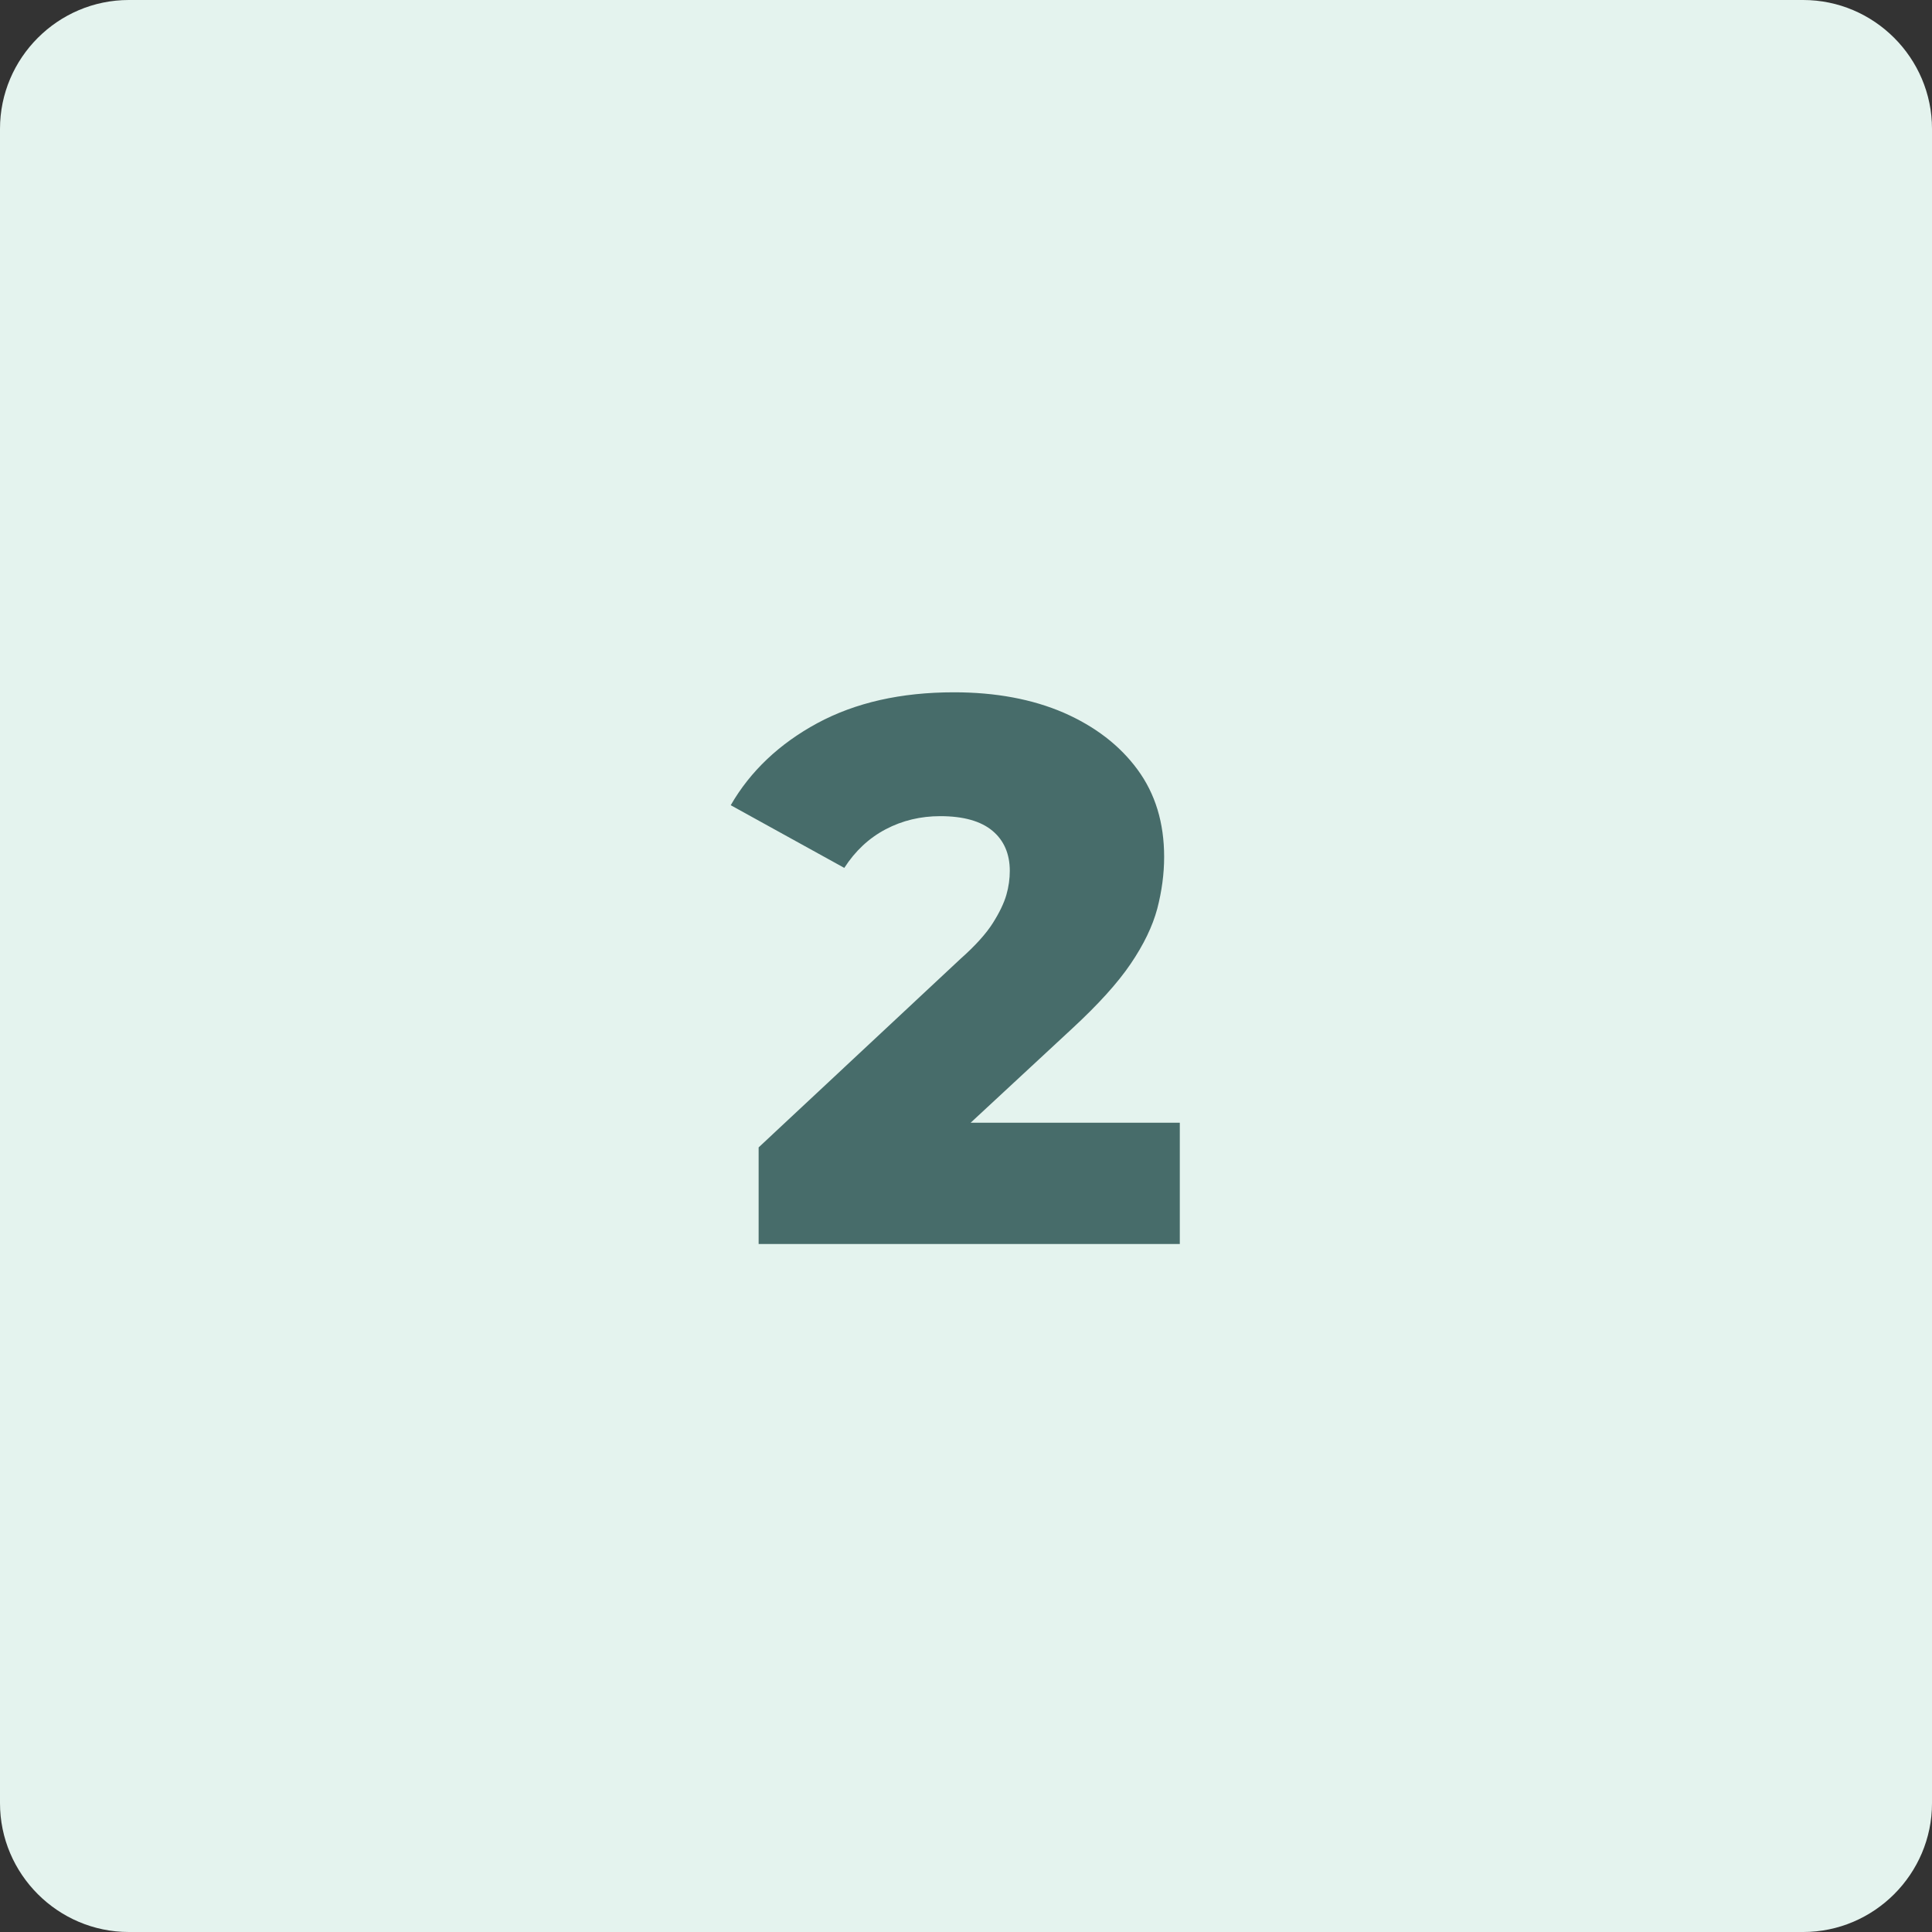
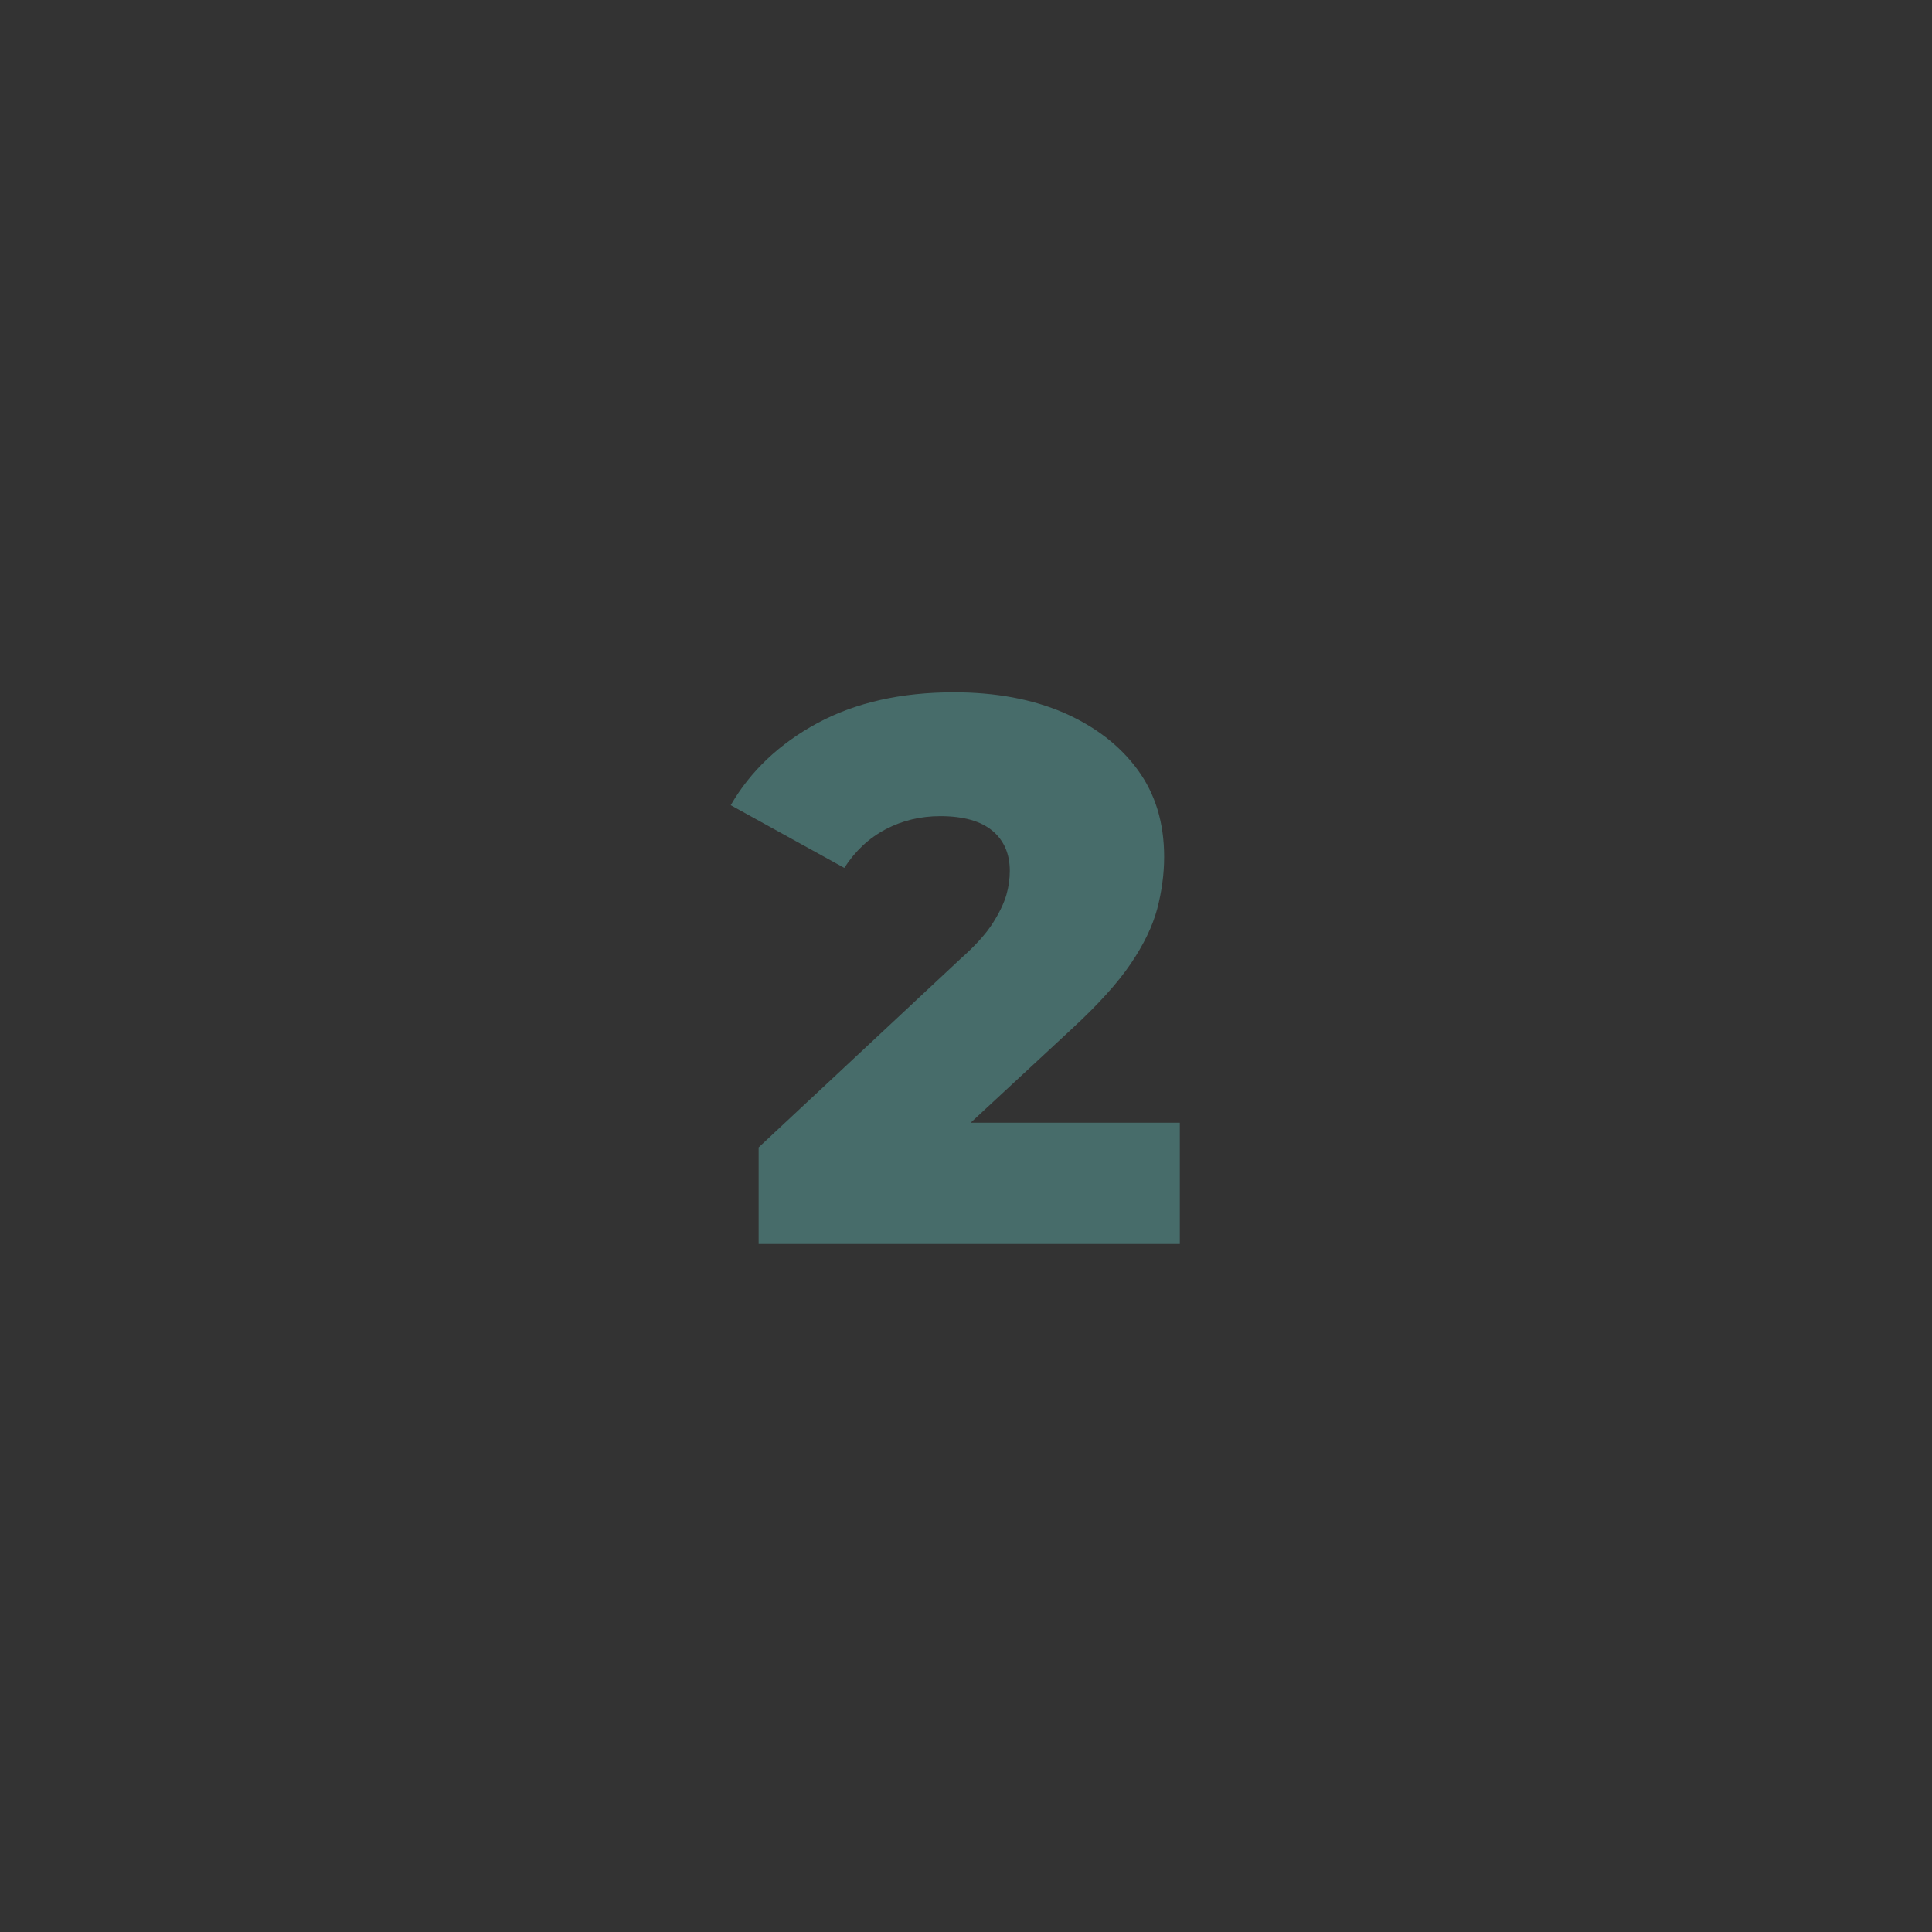
<svg xmlns="http://www.w3.org/2000/svg" id="Layer_1" data-name="Layer 1" viewBox="0 0 90 90">
  <rect x="0" y="0" width="90" height="90" fill="#333333" stroke="none" />
  <defs>
    <style>
      .cls-1 {
        fill: #476c6a;
      }

      .cls-2 {
        fill: #e4f3ee;
      }
    </style>
  </defs>
-   <path id="bg_camping" data-name="bg camping" class="cls-2" d="M84,90H6c-3.3,0-6-2.7-6-6V6C0,2.7,2.7,0,6,0h78c3.3,0,6,2.7,6,6v78c0,3.3-2.7,6-6,6Z" />
  <path class="cls-1" d="M35.34,57.95v-4.5l9.4-8.78c.7-.62,1.2-1.18,1.51-1.67.31-.49.52-.93.63-1.31.11-.38.16-.76.16-1.12,0-.79-.27-1.42-.81-1.87s-1.35-.68-2.43-.68c-.91,0-1.76.2-2.54.61-.78.41-1.42,1.01-1.93,1.8l-5.29-2.92c.91-1.58,2.26-2.86,4.03-3.82,1.78-.96,3.9-1.44,6.37-1.44,1.94,0,3.65.32,5.11.95,1.46.64,2.61,1.52,3.44,2.65.83,1.13,1.24,2.48,1.24,4.07,0,.79-.11,1.6-.32,2.41-.22.82-.63,1.67-1.24,2.57-.61.9-1.52,1.9-2.72,3.01l-7.45,6.91-1.22-2.52h13.68v5.65h-19.62Z" />
</svg>